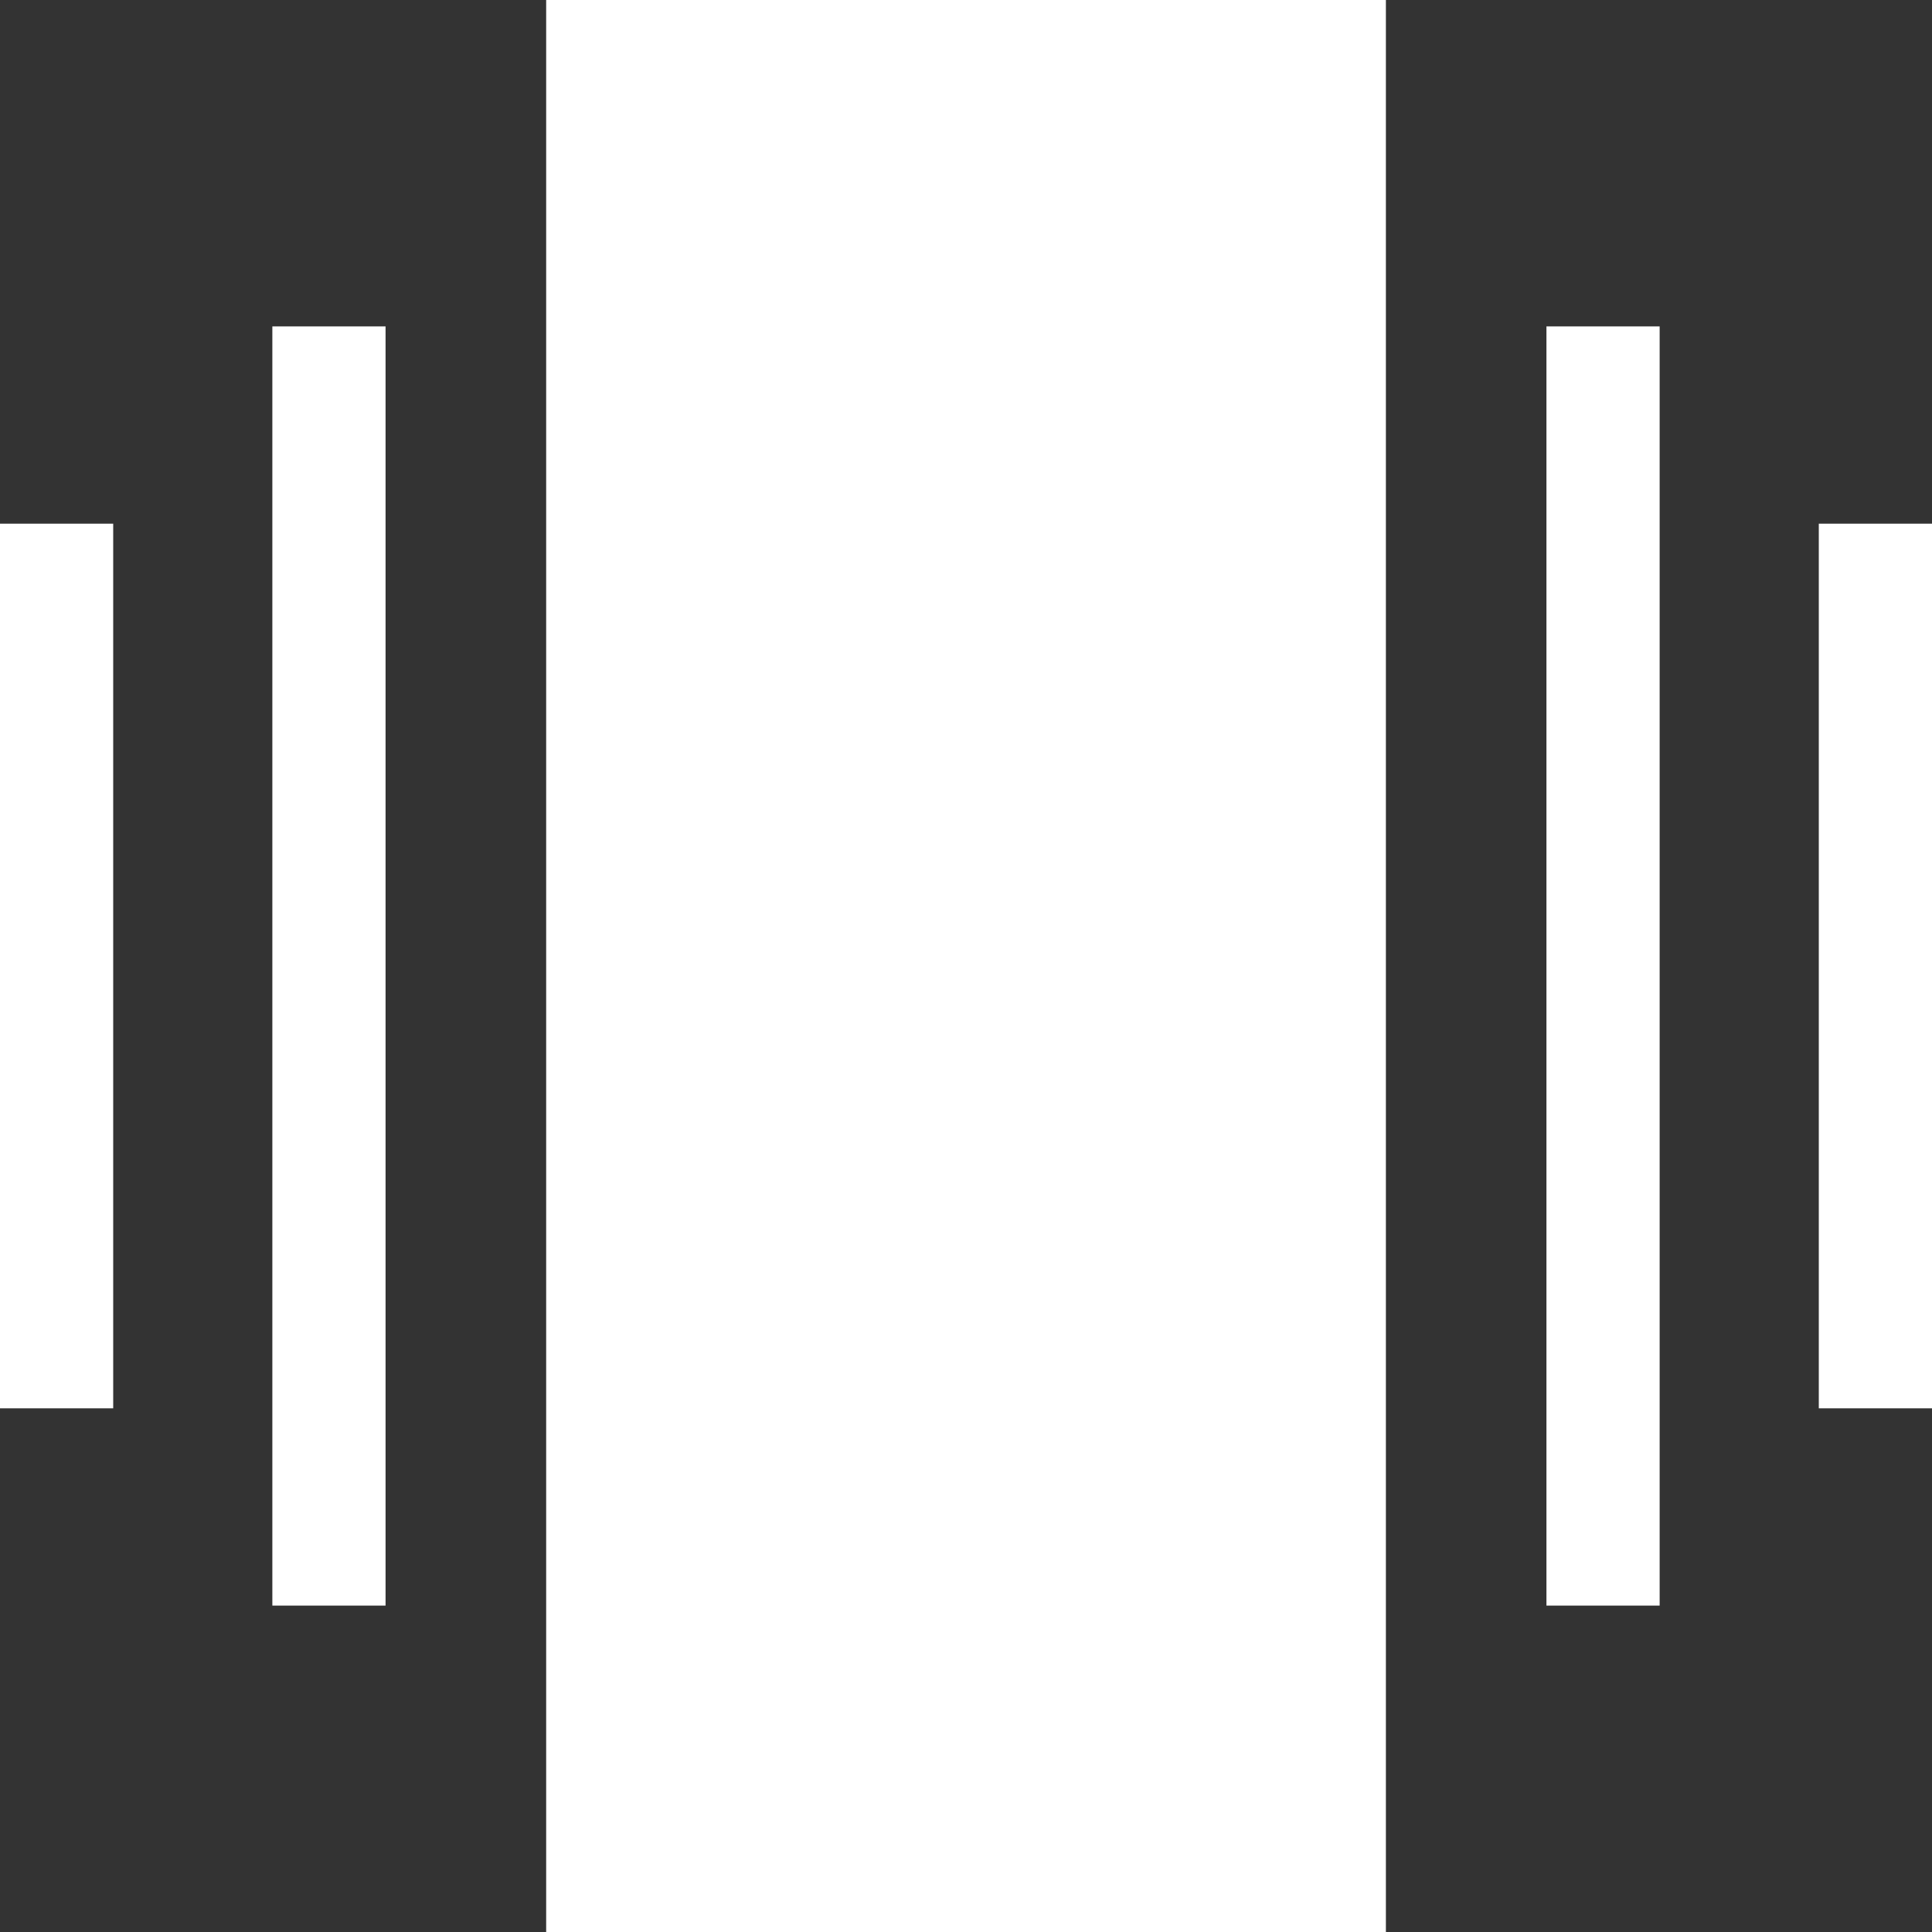
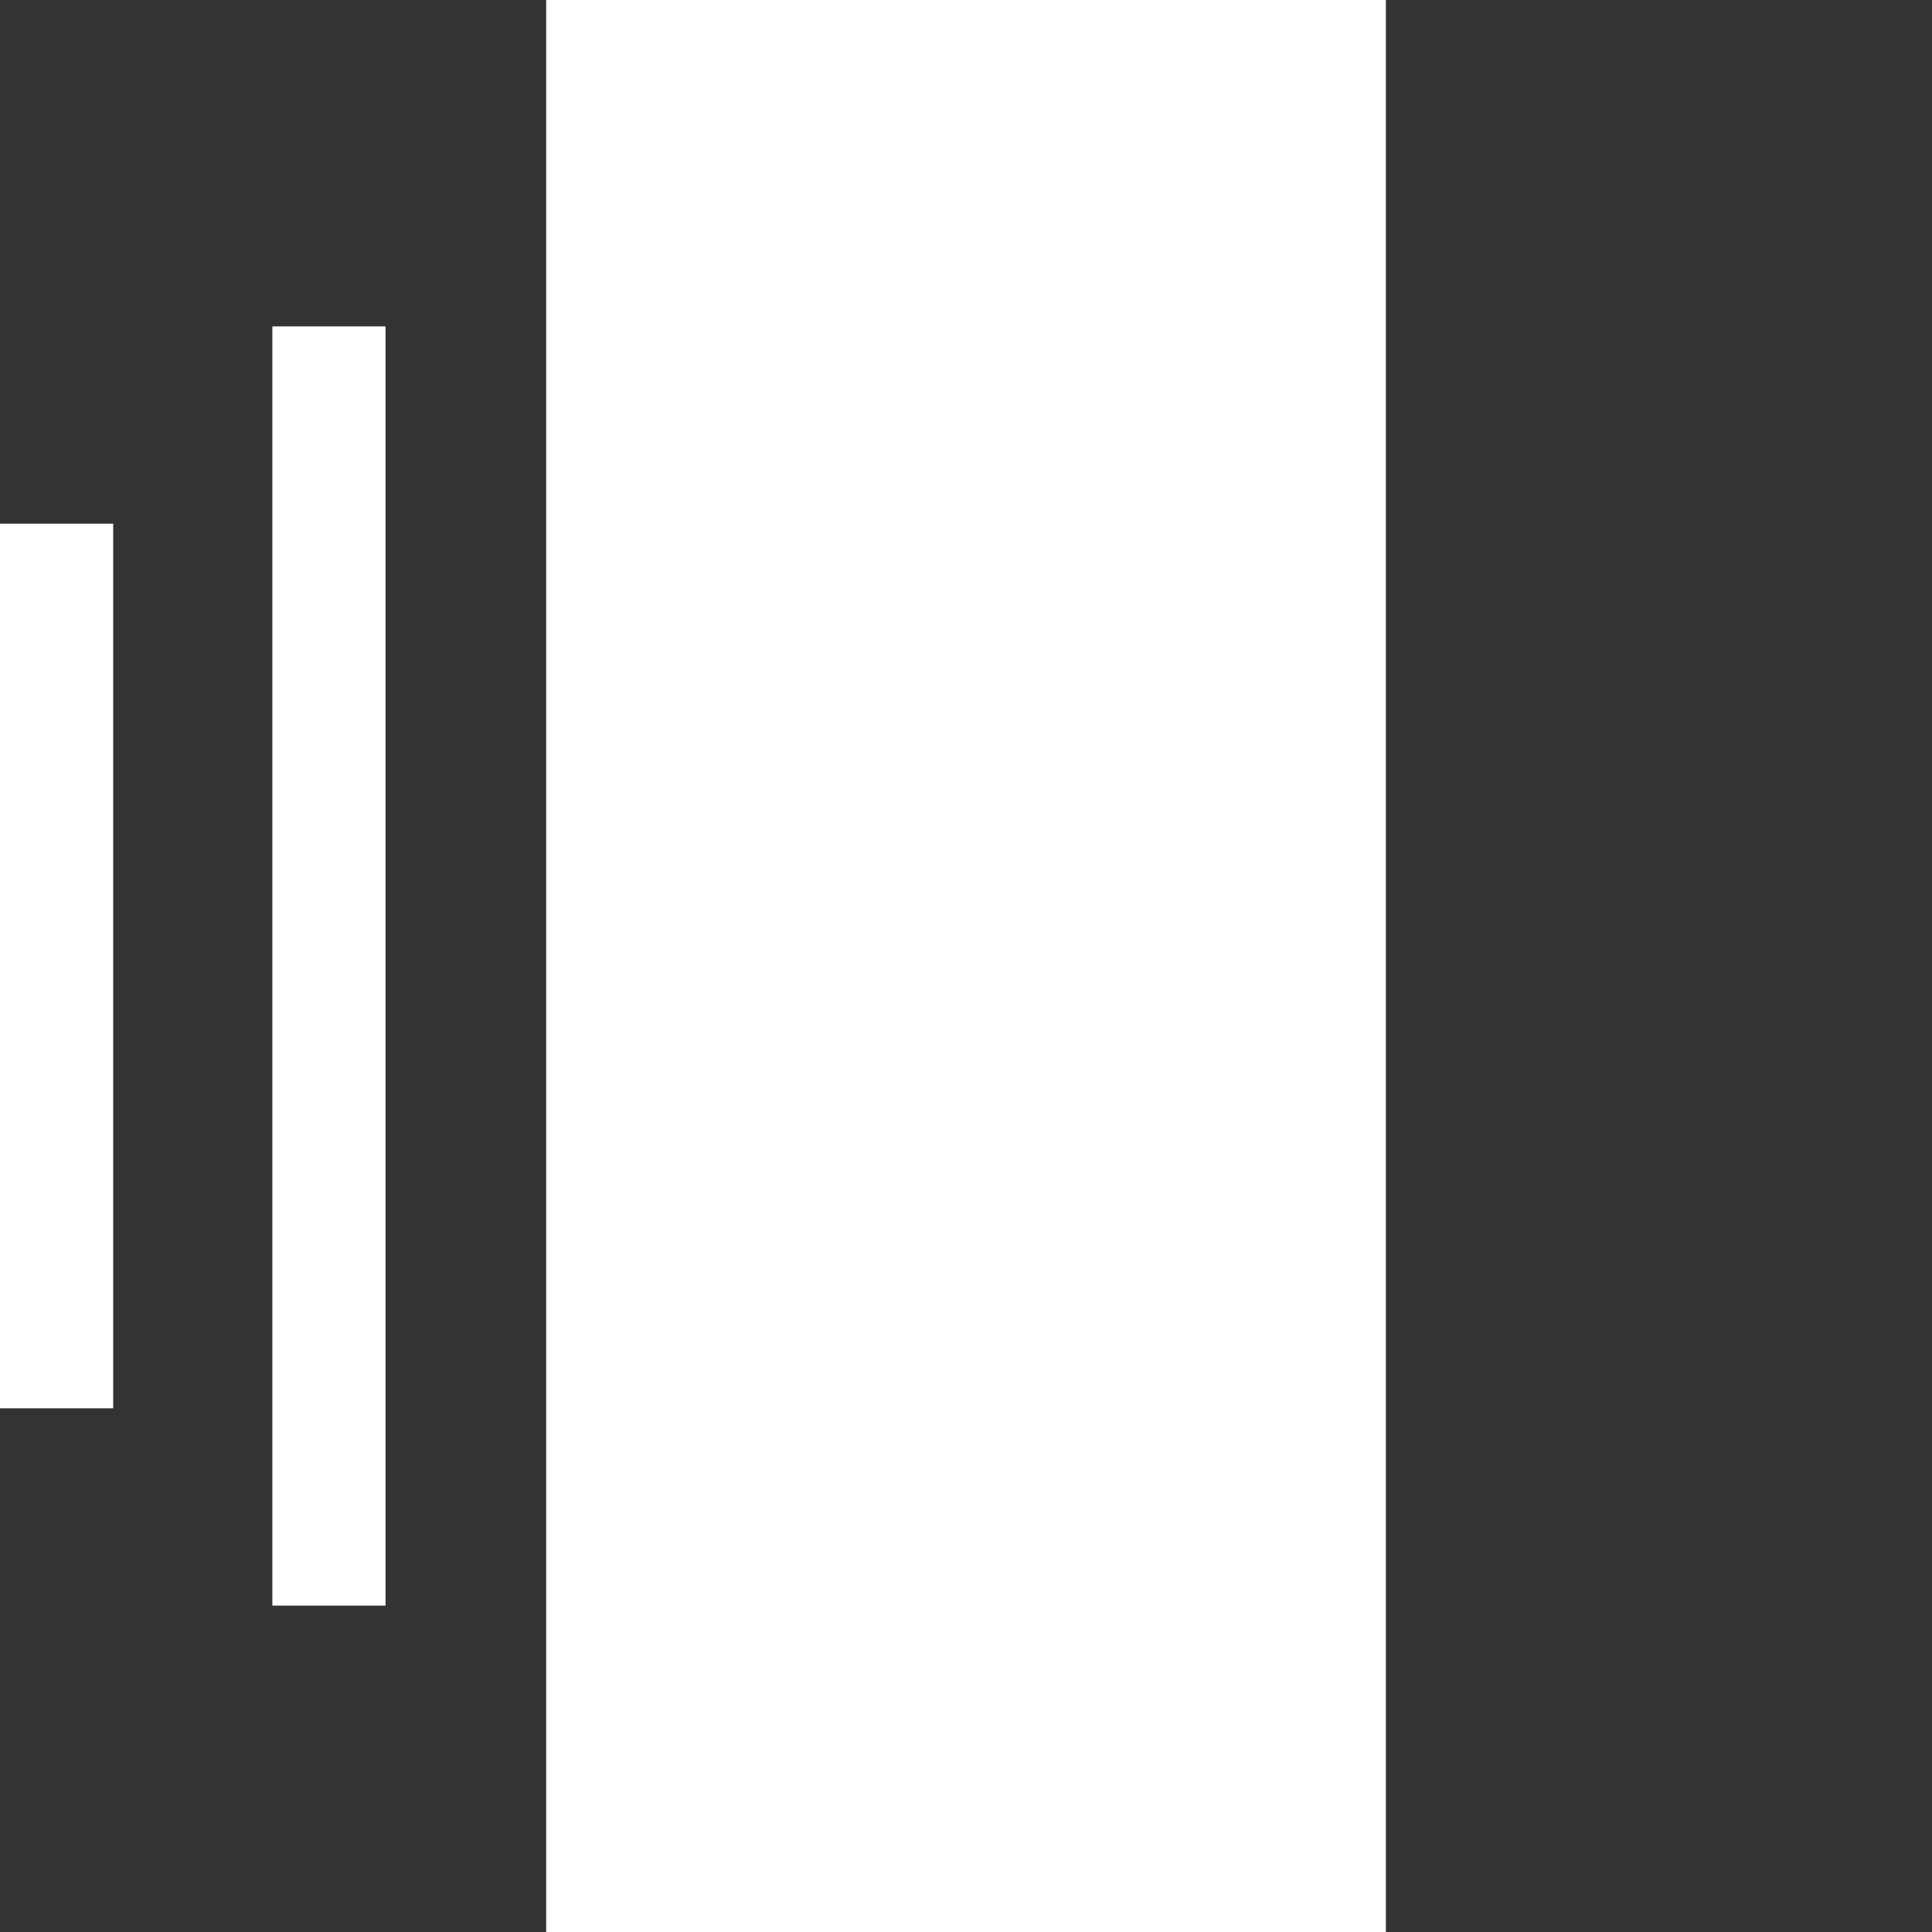
<svg xmlns="http://www.w3.org/2000/svg" version="1.1" width="512" height="512" x="0" y="0" viewBox="0 0 512 512" style="enable-background:new 0 0 512 512" xml:space="preserve" class="">
  <rect x="0" y="0" width="512" height="512" fill="#333333" stroke="none" />
  <g>
    <g>
      <path d="m144.739 0h222.537v512h-222.537z" fill="#ffffff" data-original="#000000" style="" class="" />
      <path d="m72.177 86.5h30v339h-30z" fill="#ffffff" data-original="#000000" style="" class="" />
-       <path d="m409.823 86.5h30v339h-30z" fill="#ffffff" data-original="#000000" style="" class="" />
-       <path d="m482 138.783h30v234.434h-30z" fill="#ffffff" data-original="#000000" style="" class="" />
+       <path d="m482 138.783h30h-30z" fill="#ffffff" data-original="#000000" style="" class="" />
      <path d="m0 138.783h30v234.434h-30z" fill="#ffffff" data-original="#000000" style="" class="" />
    </g>
  </g>
</svg>